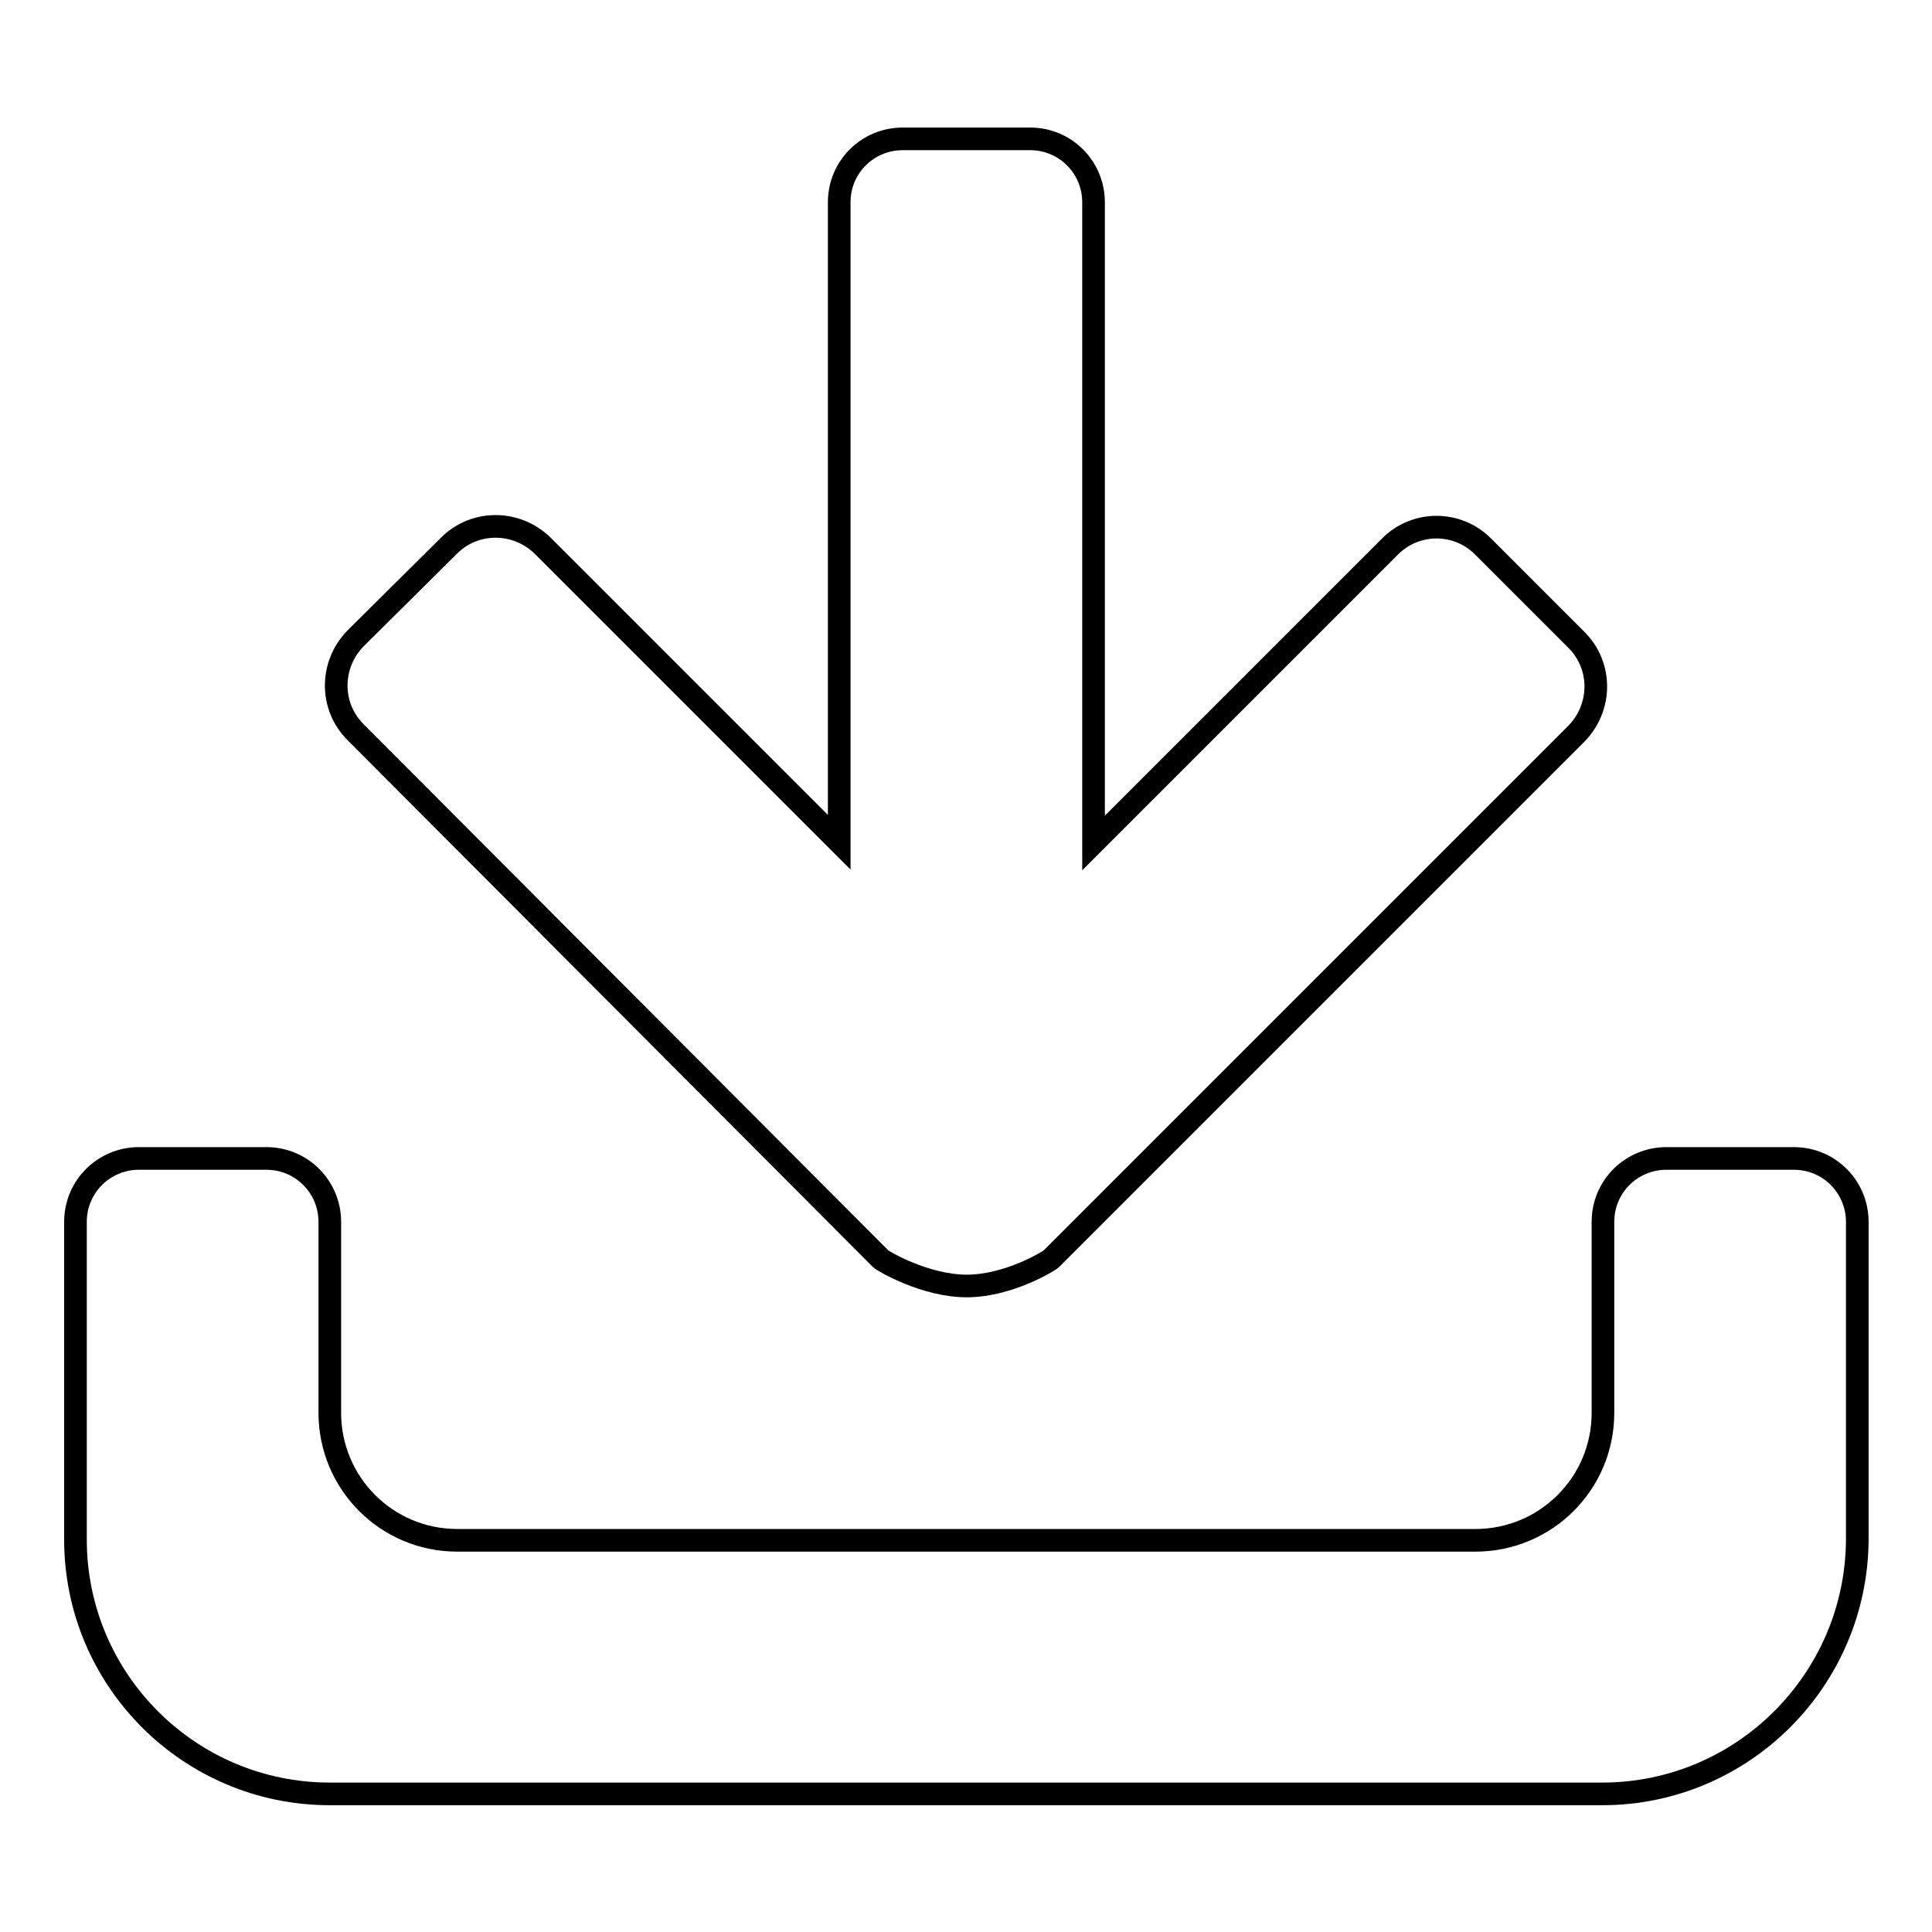
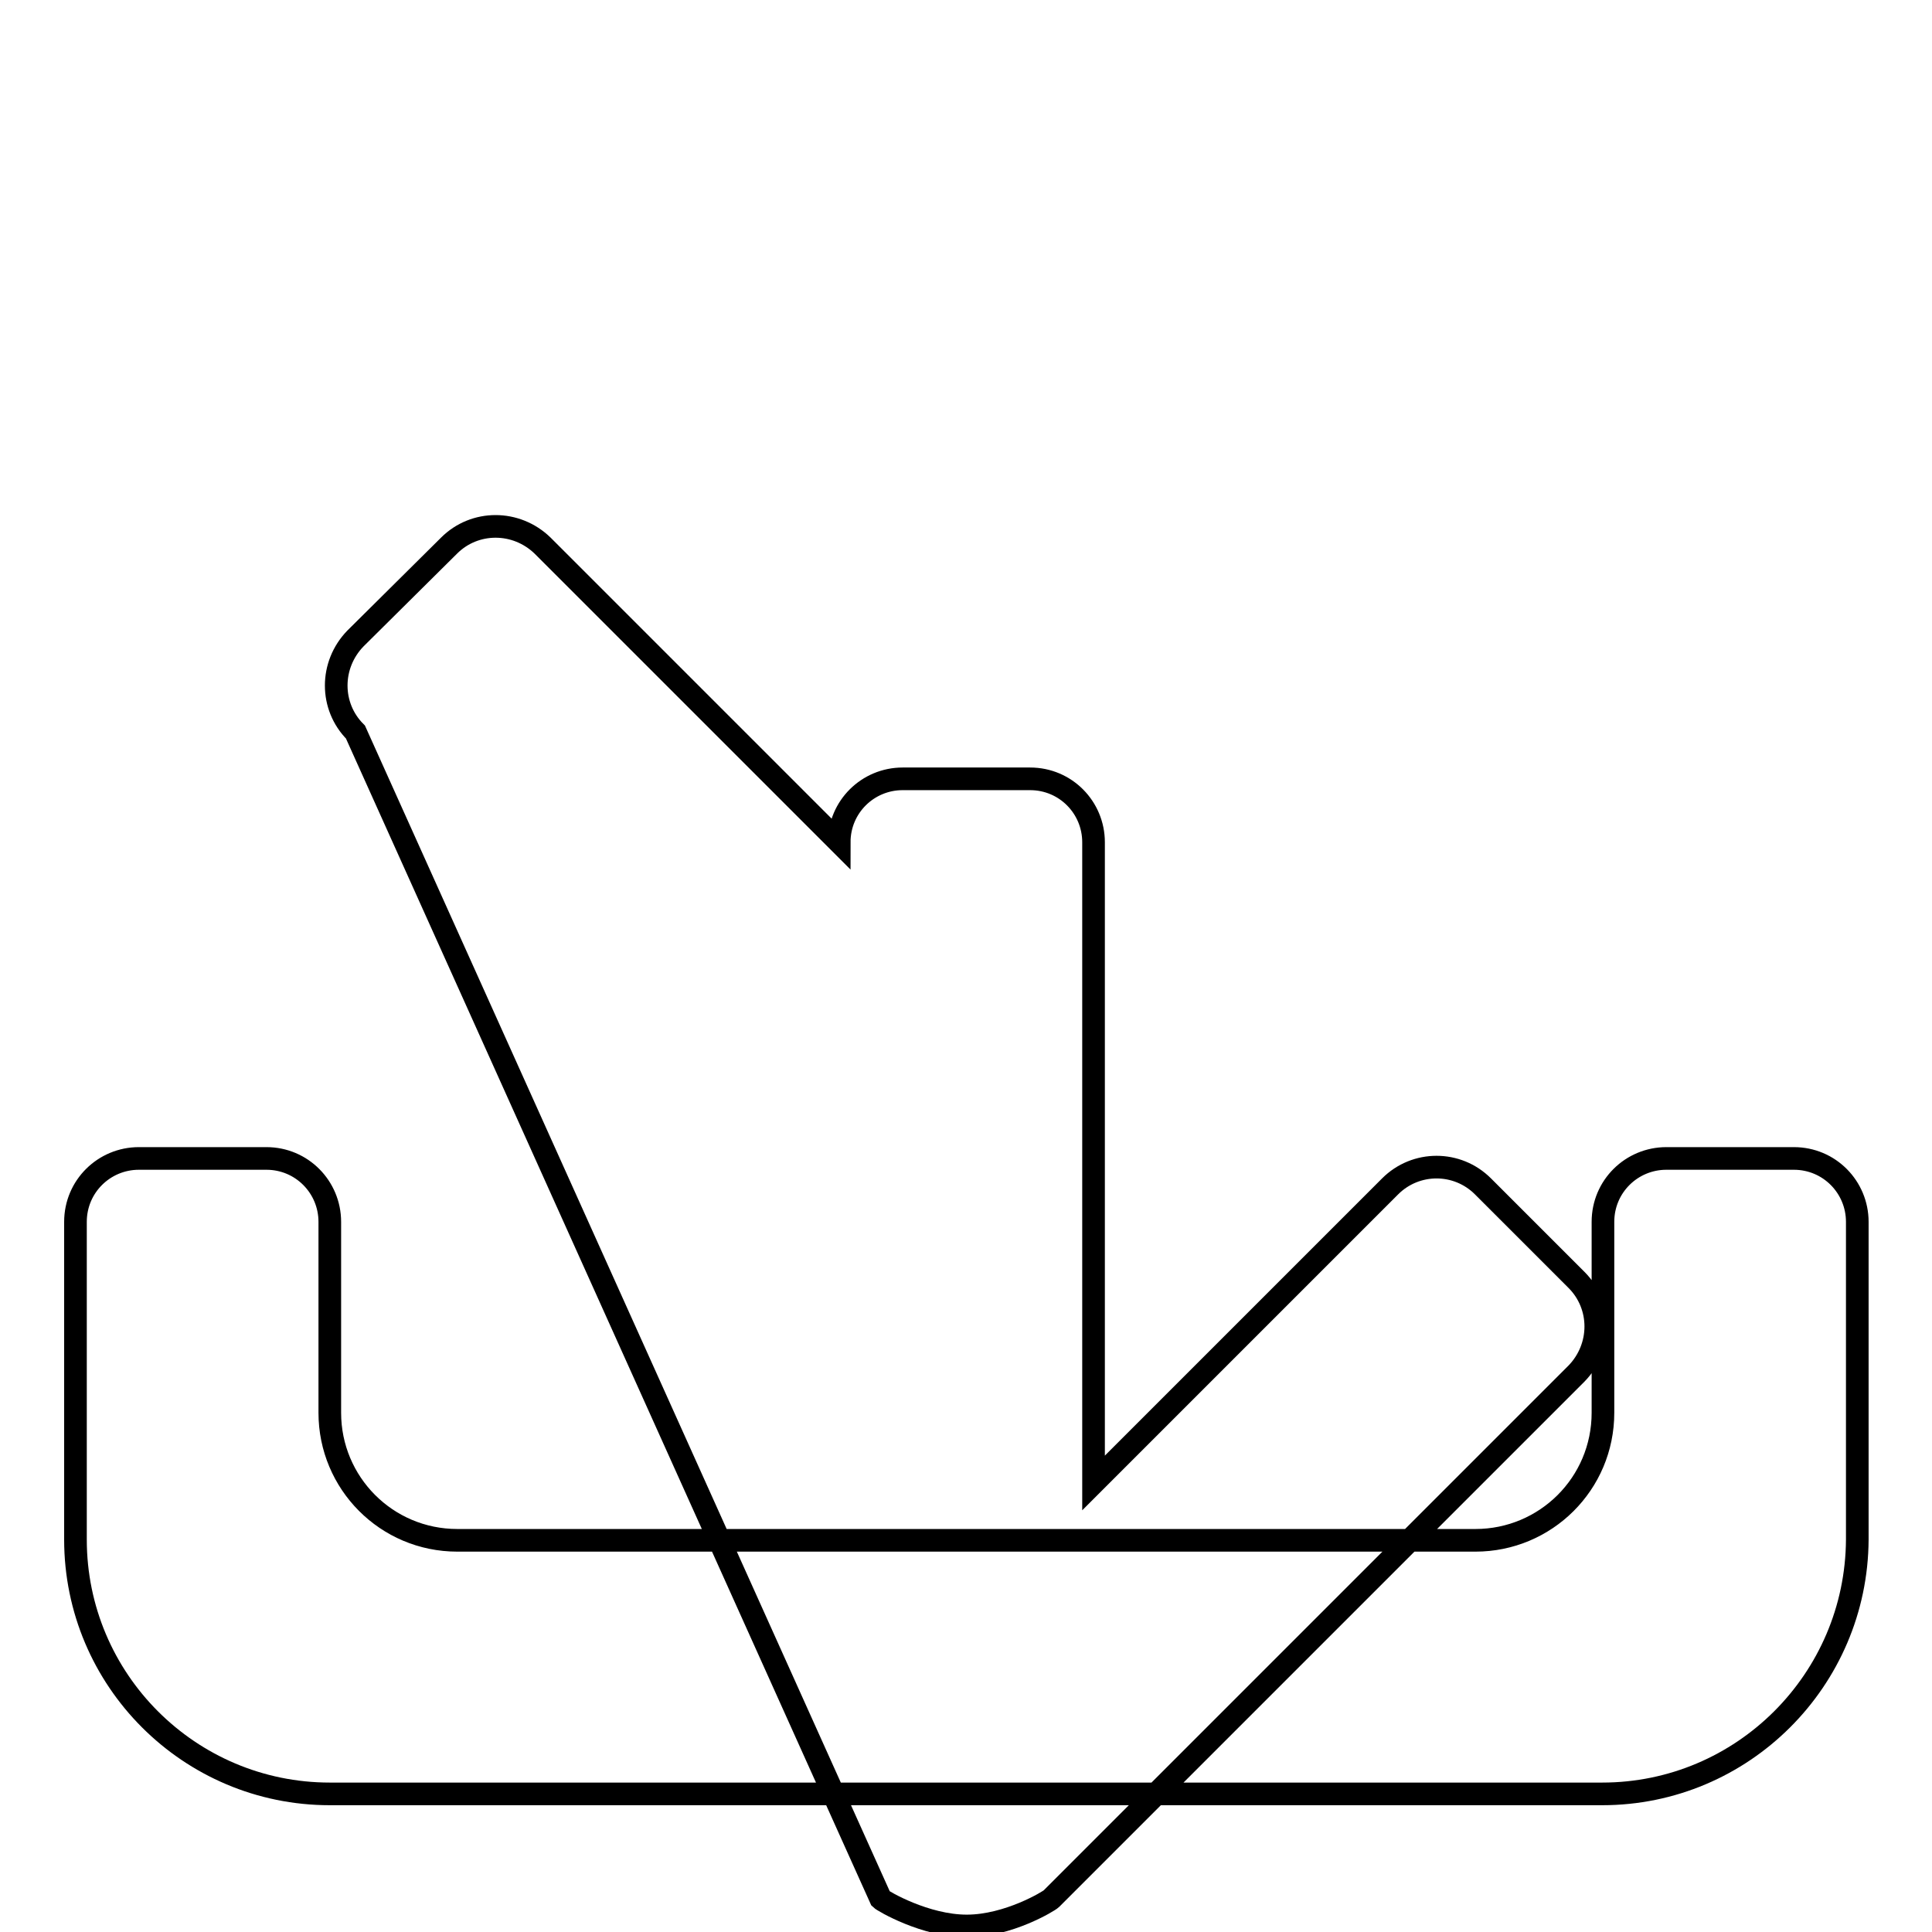
<svg xmlns="http://www.w3.org/2000/svg" version="1.1" x="0px" y="0px" viewBox="0 0 256 256" enable-background="new 0 0 256 256" xml:space="preserve">
  <g>
-     <path stroke-width="3" fill-opacity="0" stroke="#000000" d="M212.3,237.7H43.7C25.1,237.7,10,222.6,10,204v-42.1c0-4.7,3.8-8.4,8.4-8.4h16.9c4.7,0,8.4,3.8,8.4,8.4 v25.3c0,9.3,7.5,16.9,16.9,16.9h134.9c9.3,0,16.9-7.5,16.9-16.9v-25.3c0-4.7,3.8-8.4,8.4-8.4h16.9c4.7,0,8.4,3.8,8.4,8.4V204 C246,222.6,230.9,237.7,212.3,237.7L212.3,237.7z M59.5,72.3c3.4-3.4,8.9-3.4,12.4,0l39.3,39.3V26.8c0-4.7,3.8-8.4,8.4-8.4h16.9 c4.7,0,8.4,3.8,8.4,8.4v84.9l39.3-39.3c3.4-3.4,8.9-3.4,12.3,0l12.4,12.4c3.4,3.4,3.4,8.9,0,12.4l-69.6,69.6 c-0.3,0.3-5.7,3.6-11.2,3.6c-5.5,0-11.1-3.3-11.4-3.6L47.1,97c-3.4-3.4-3.4-8.9,0-12.4L59.5,72.3L59.5,72.3z" />
+     <path stroke-width="3" fill-opacity="0" stroke="#000000" d="M212.3,237.7H43.7C25.1,237.7,10,222.6,10,204v-42.1c0-4.7,3.8-8.4,8.4-8.4h16.9c4.7,0,8.4,3.8,8.4,8.4 v25.3c0,9.3,7.5,16.9,16.9,16.9h134.9c9.3,0,16.9-7.5,16.9-16.9v-25.3c0-4.7,3.8-8.4,8.4-8.4h16.9c4.7,0,8.4,3.8,8.4,8.4V204 C246,222.6,230.9,237.7,212.3,237.7L212.3,237.7z M59.5,72.3c3.4-3.4,8.9-3.4,12.4,0l39.3,39.3c0-4.7,3.8-8.4,8.4-8.4h16.9 c4.7,0,8.4,3.8,8.4,8.4v84.9l39.3-39.3c3.4-3.4,8.9-3.4,12.3,0l12.4,12.4c3.4,3.4,3.4,8.9,0,12.4l-69.6,69.6 c-0.3,0.3-5.7,3.6-11.2,3.6c-5.5,0-11.1-3.3-11.4-3.6L47.1,97c-3.4-3.4-3.4-8.9,0-12.4L59.5,72.3L59.5,72.3z" />
  </g>
</svg>